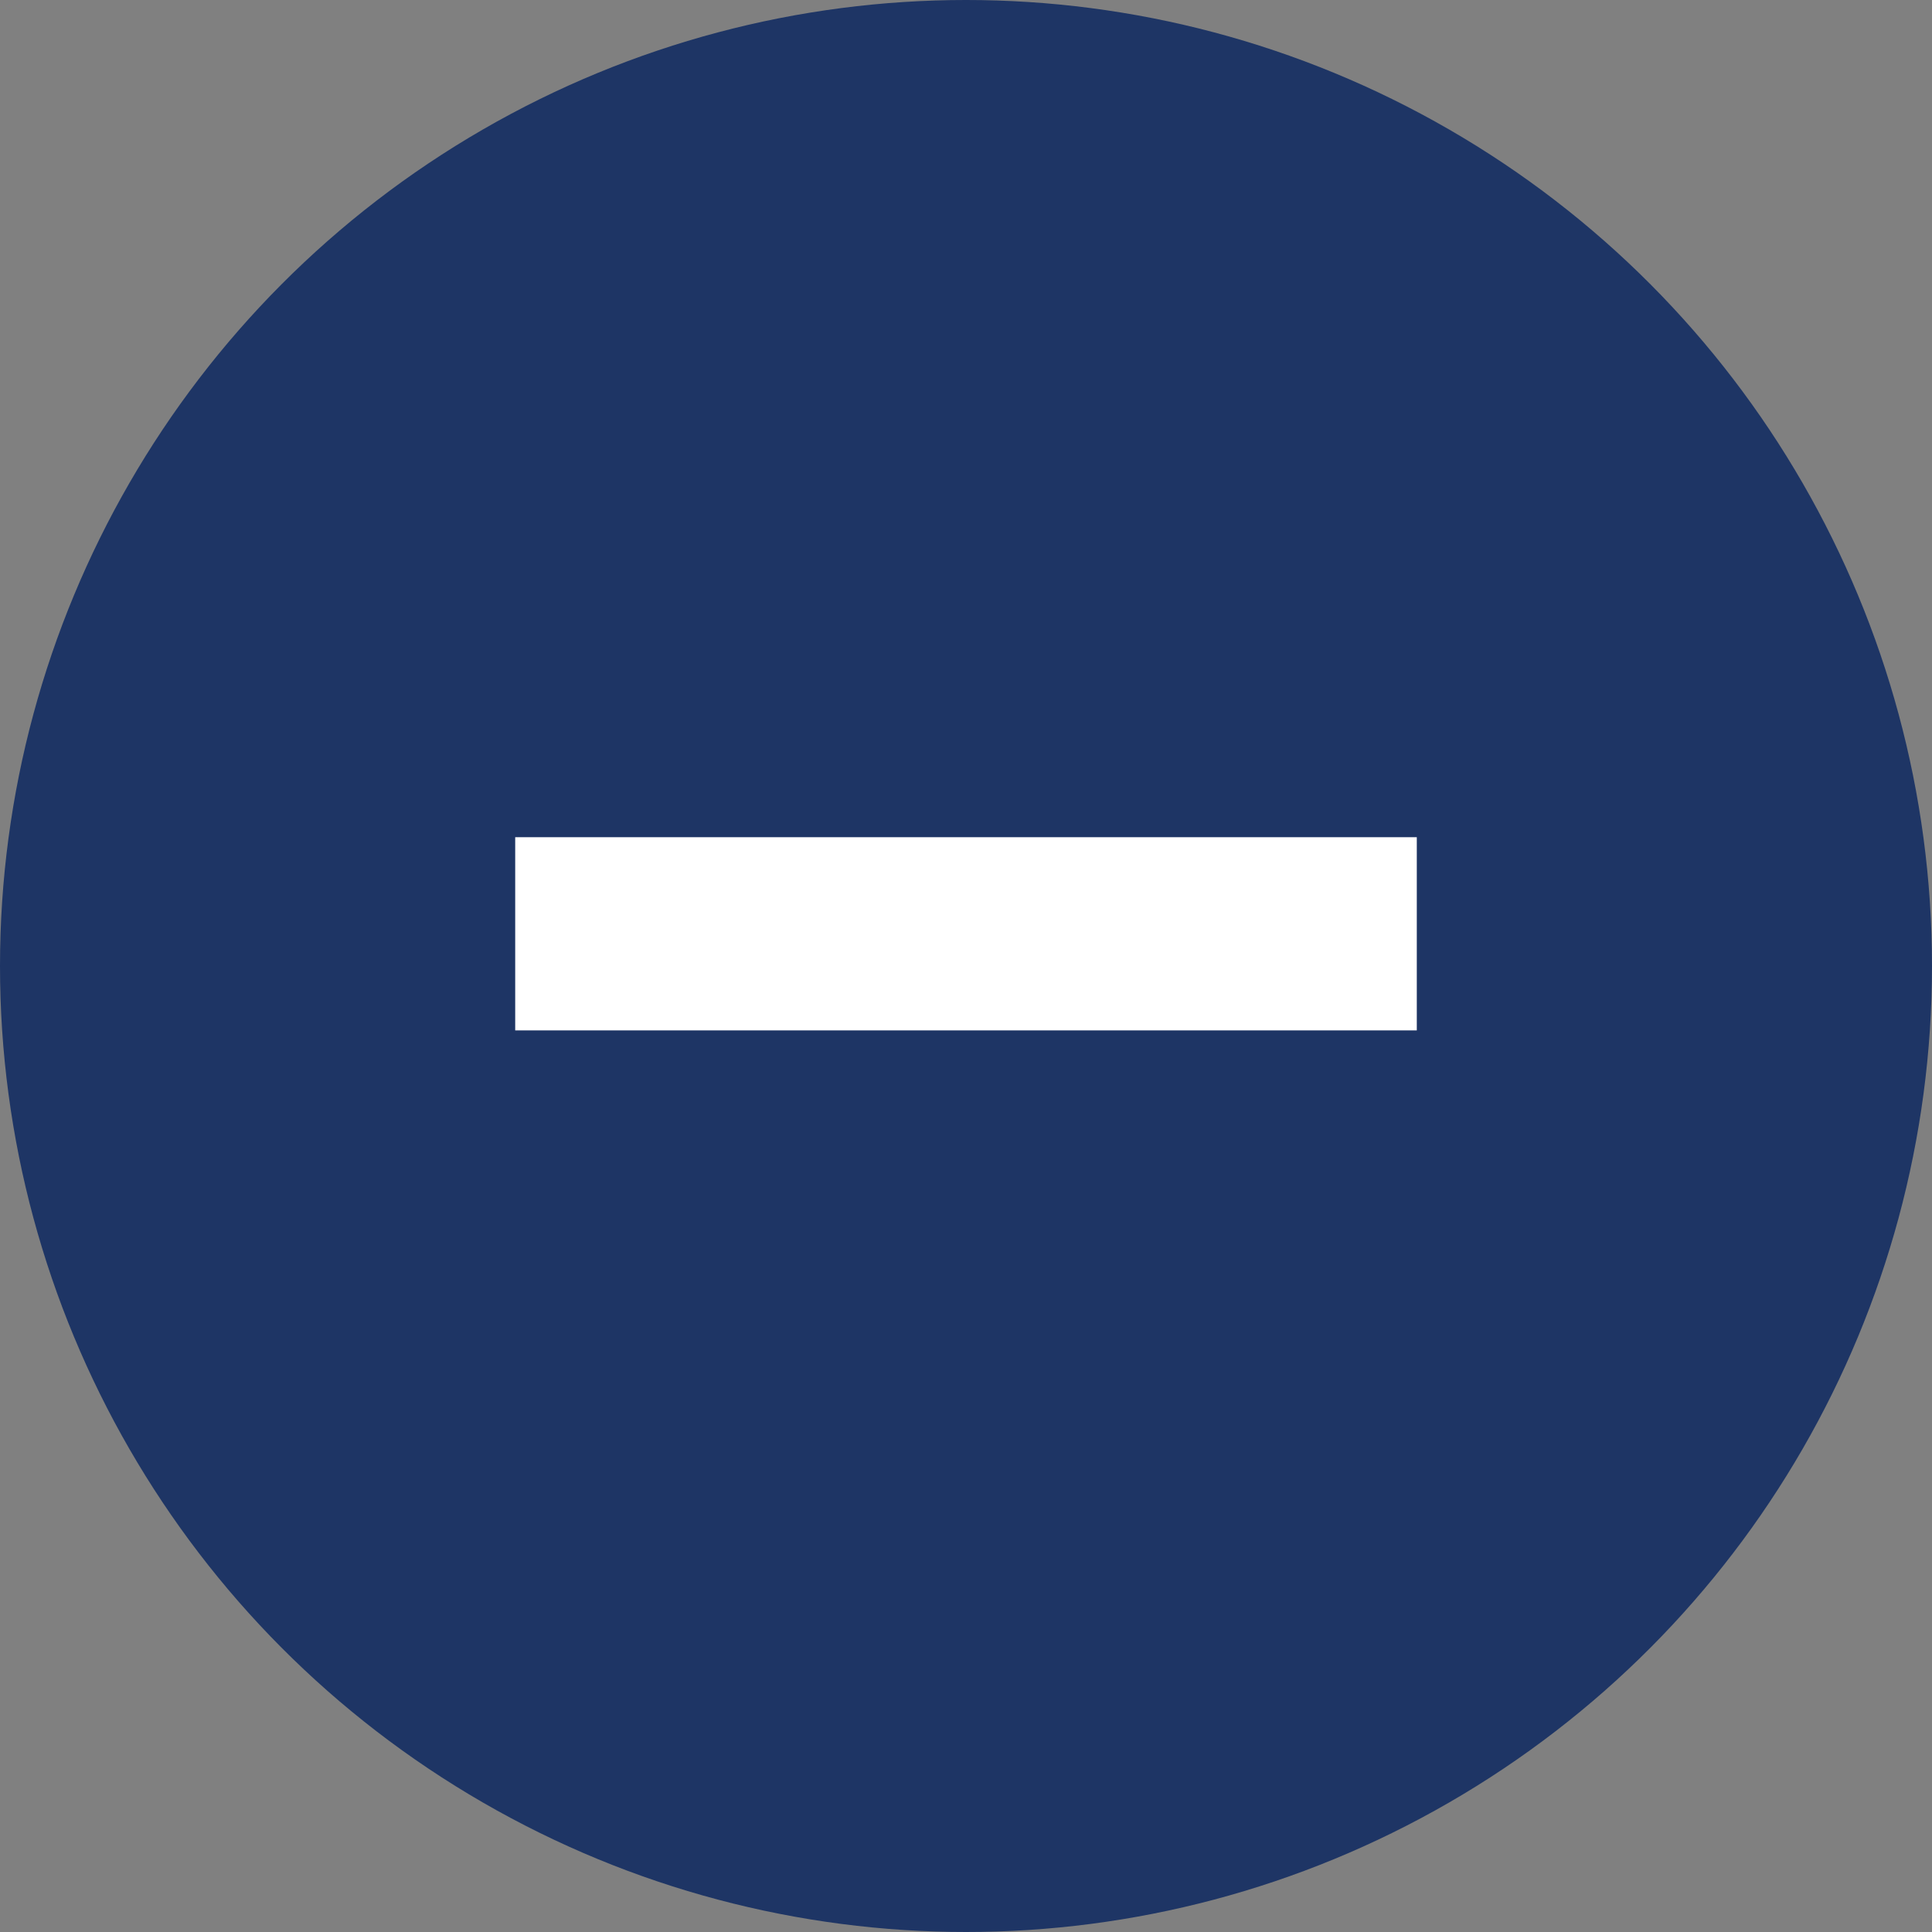
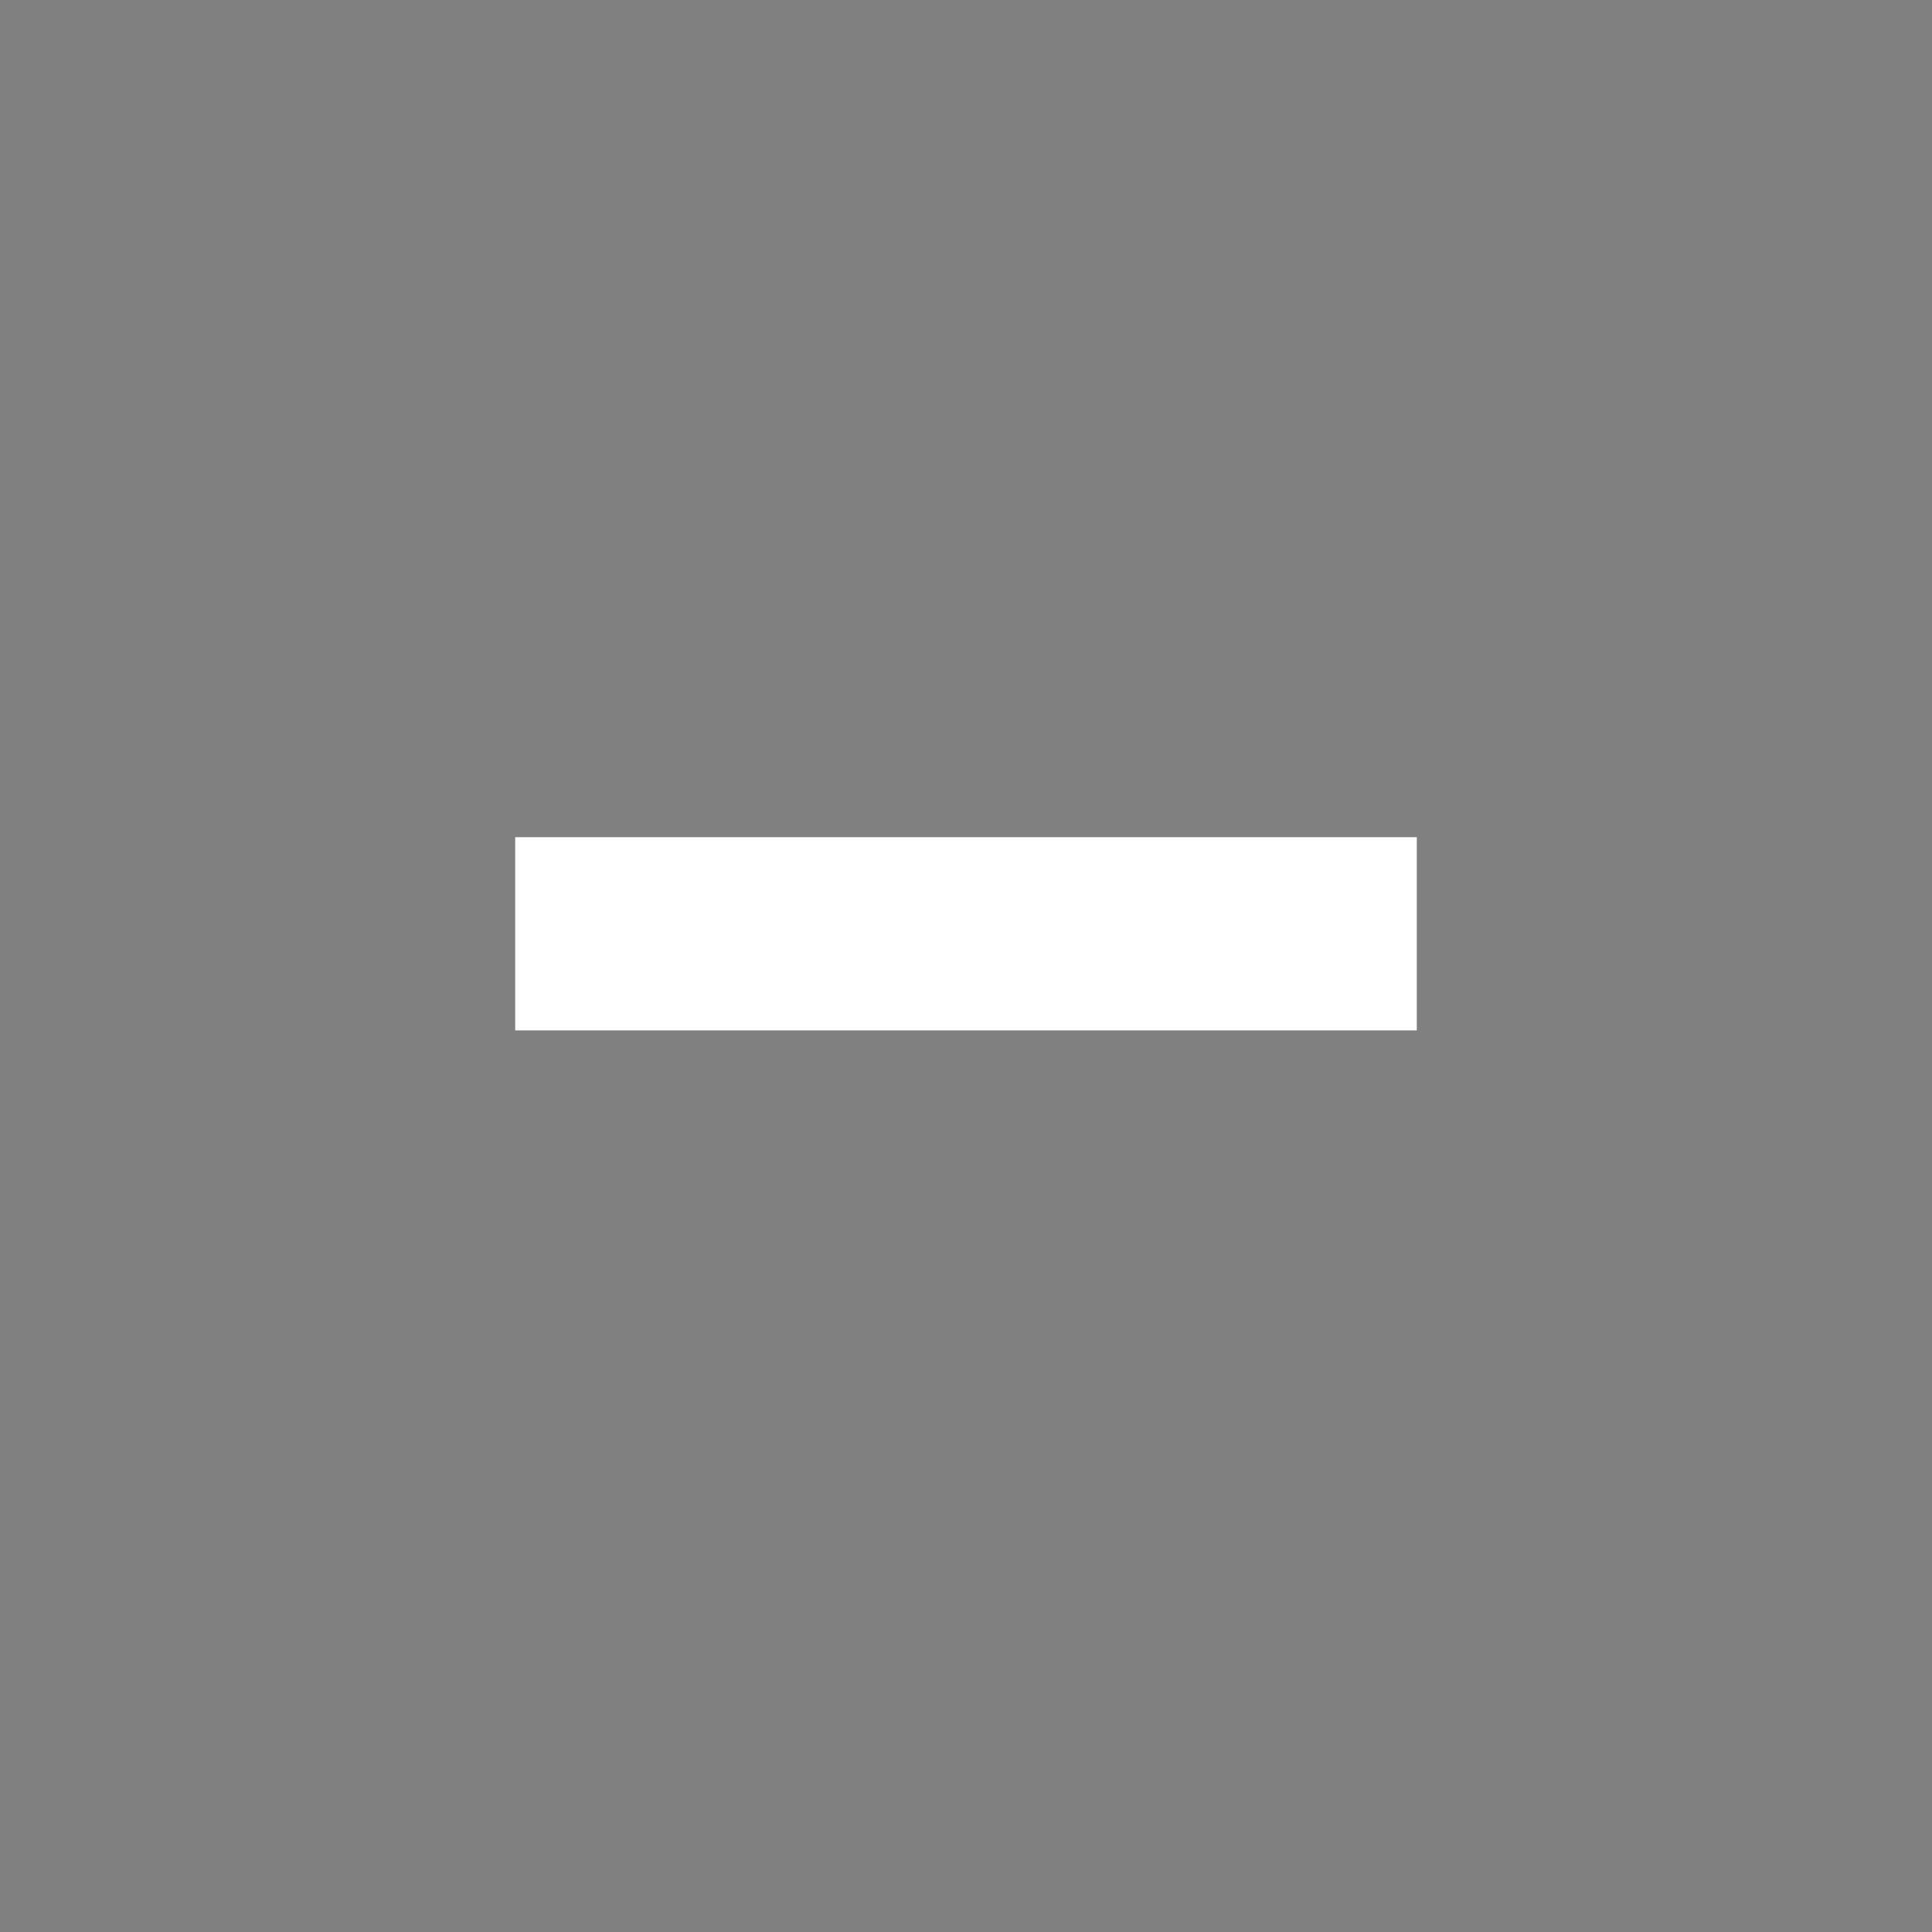
<svg xmlns="http://www.w3.org/2000/svg" width="15" height="15" viewBox="0 0 15 15" fill="none">
  <rect x="0" y="0" width="15" height="15" fill="#808080" stroke="none" />
-   <circle cx="7.5" cy="7.5" r="7.5" fill="#1E3565" />
  <line x1="4" y1="7.25" x2="11" y2="7.25" stroke="white" stroke-width="1.5" />
</svg>